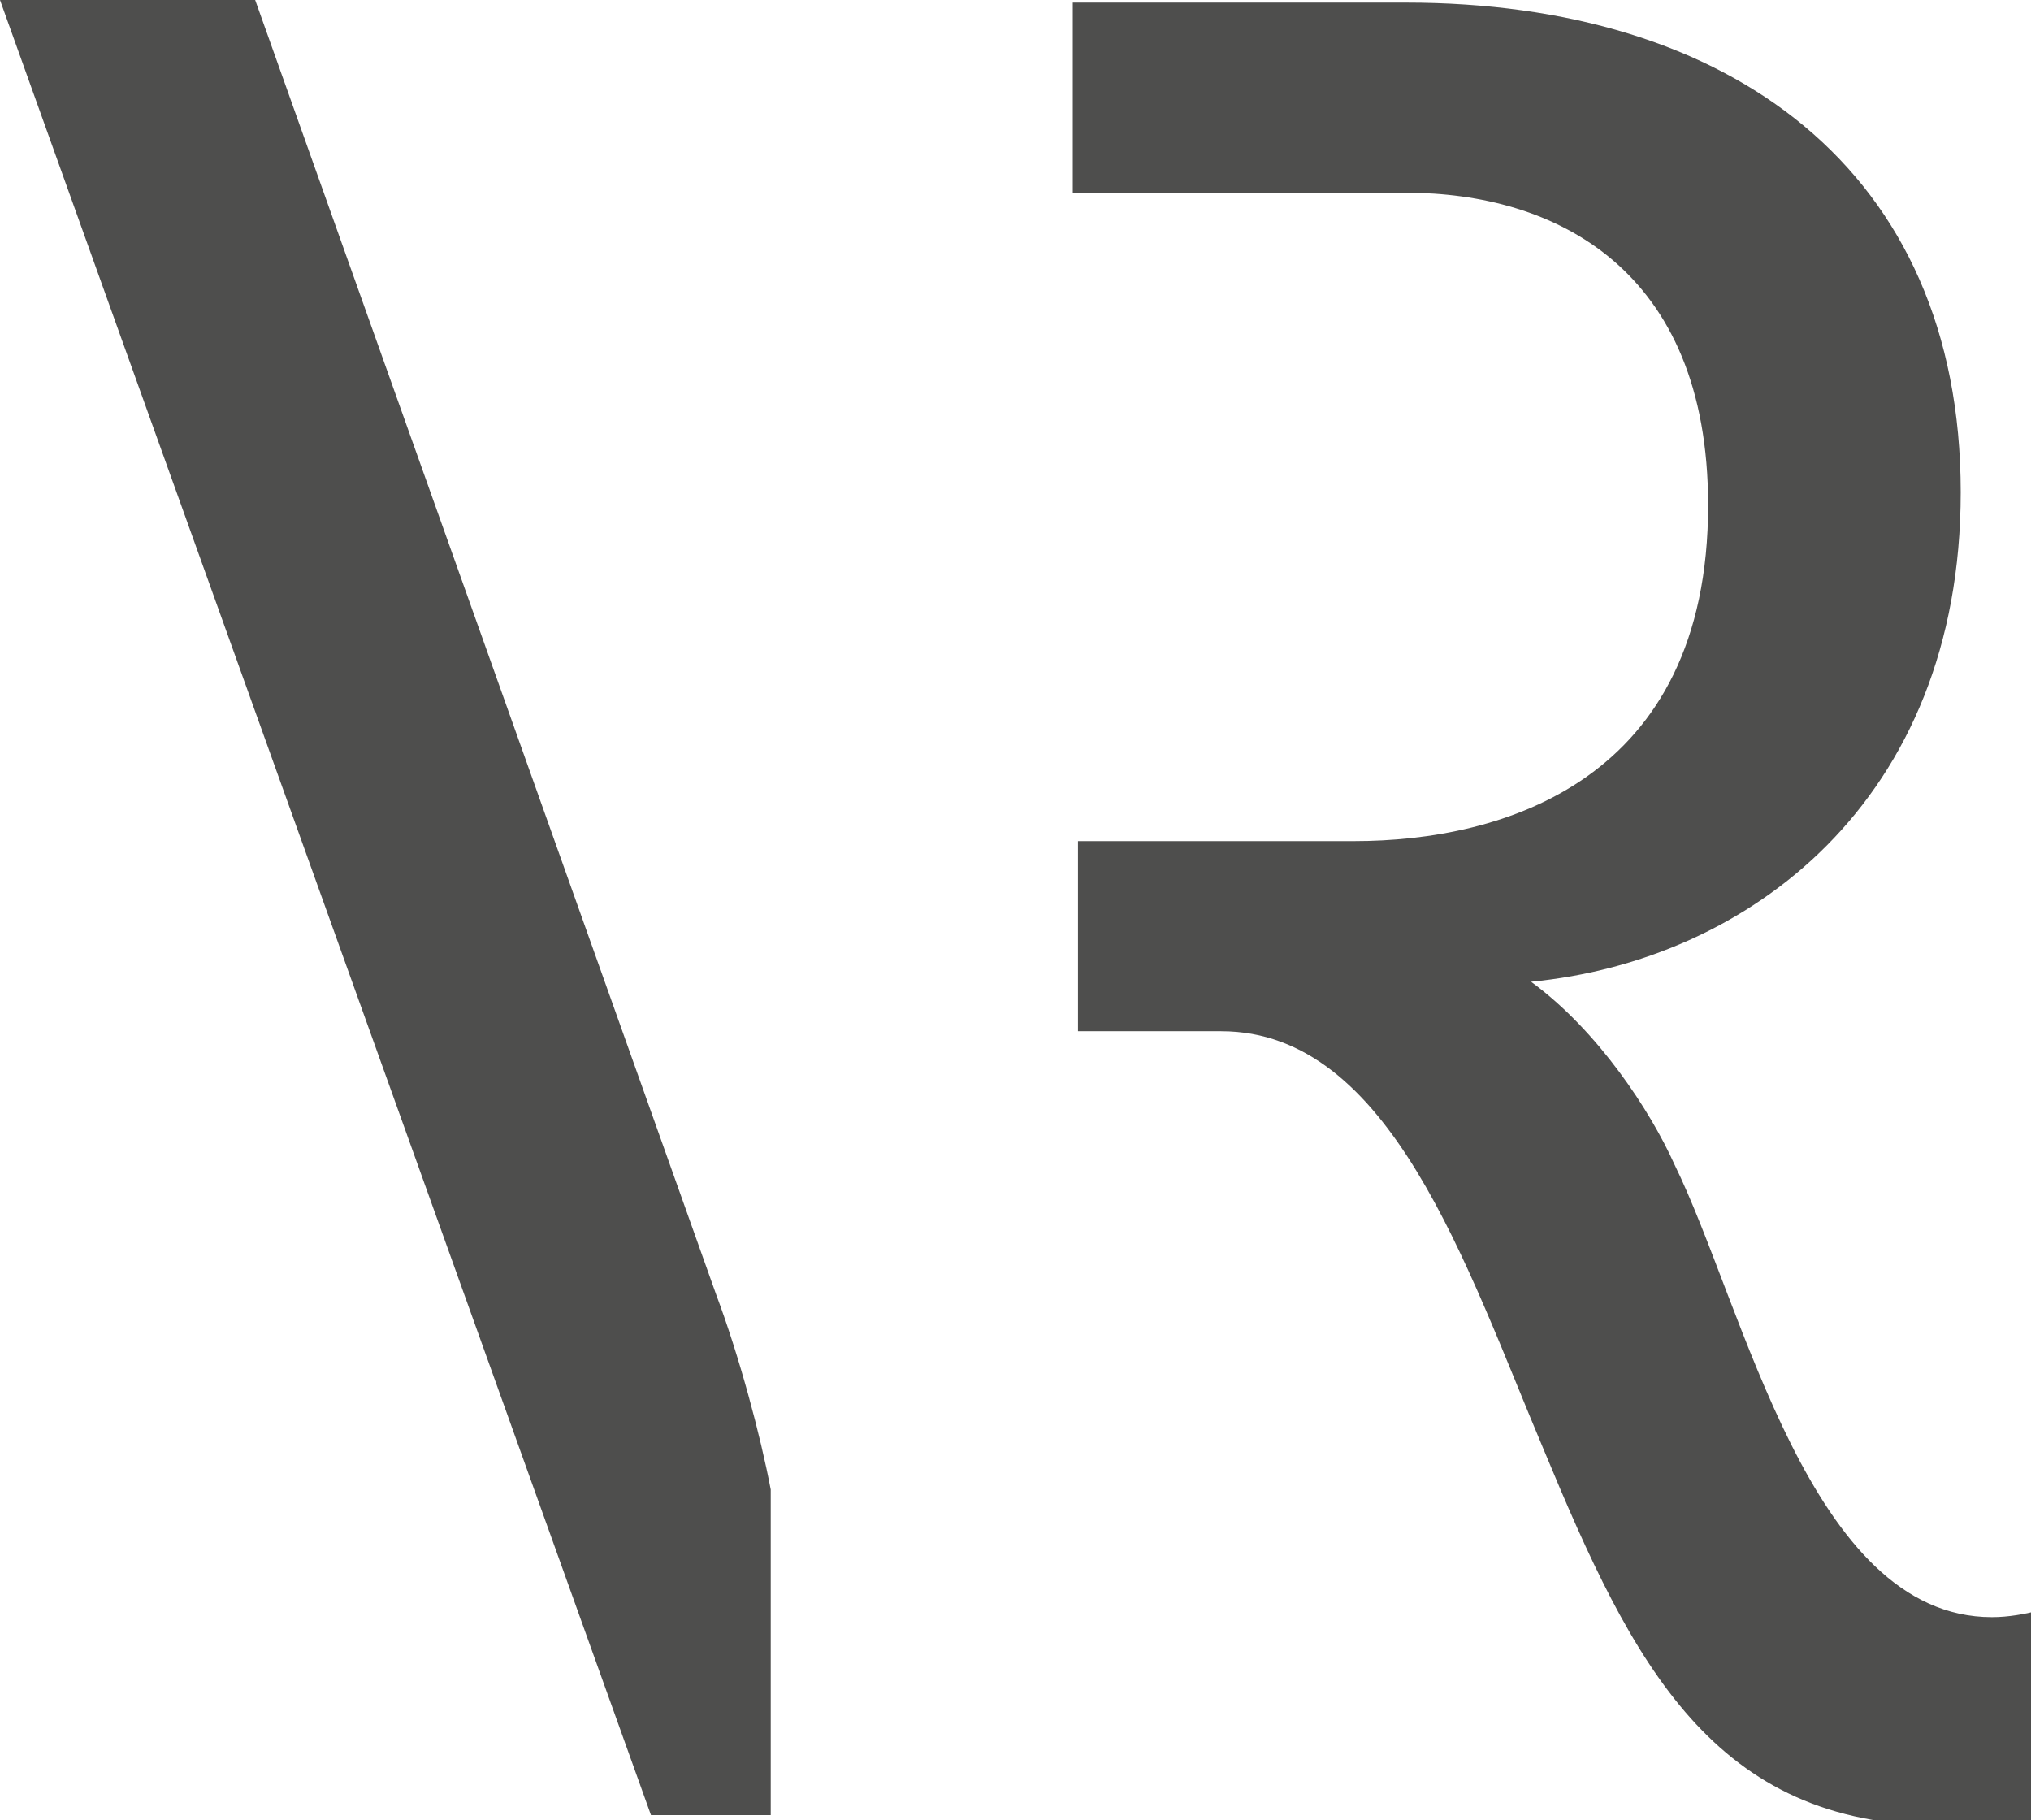
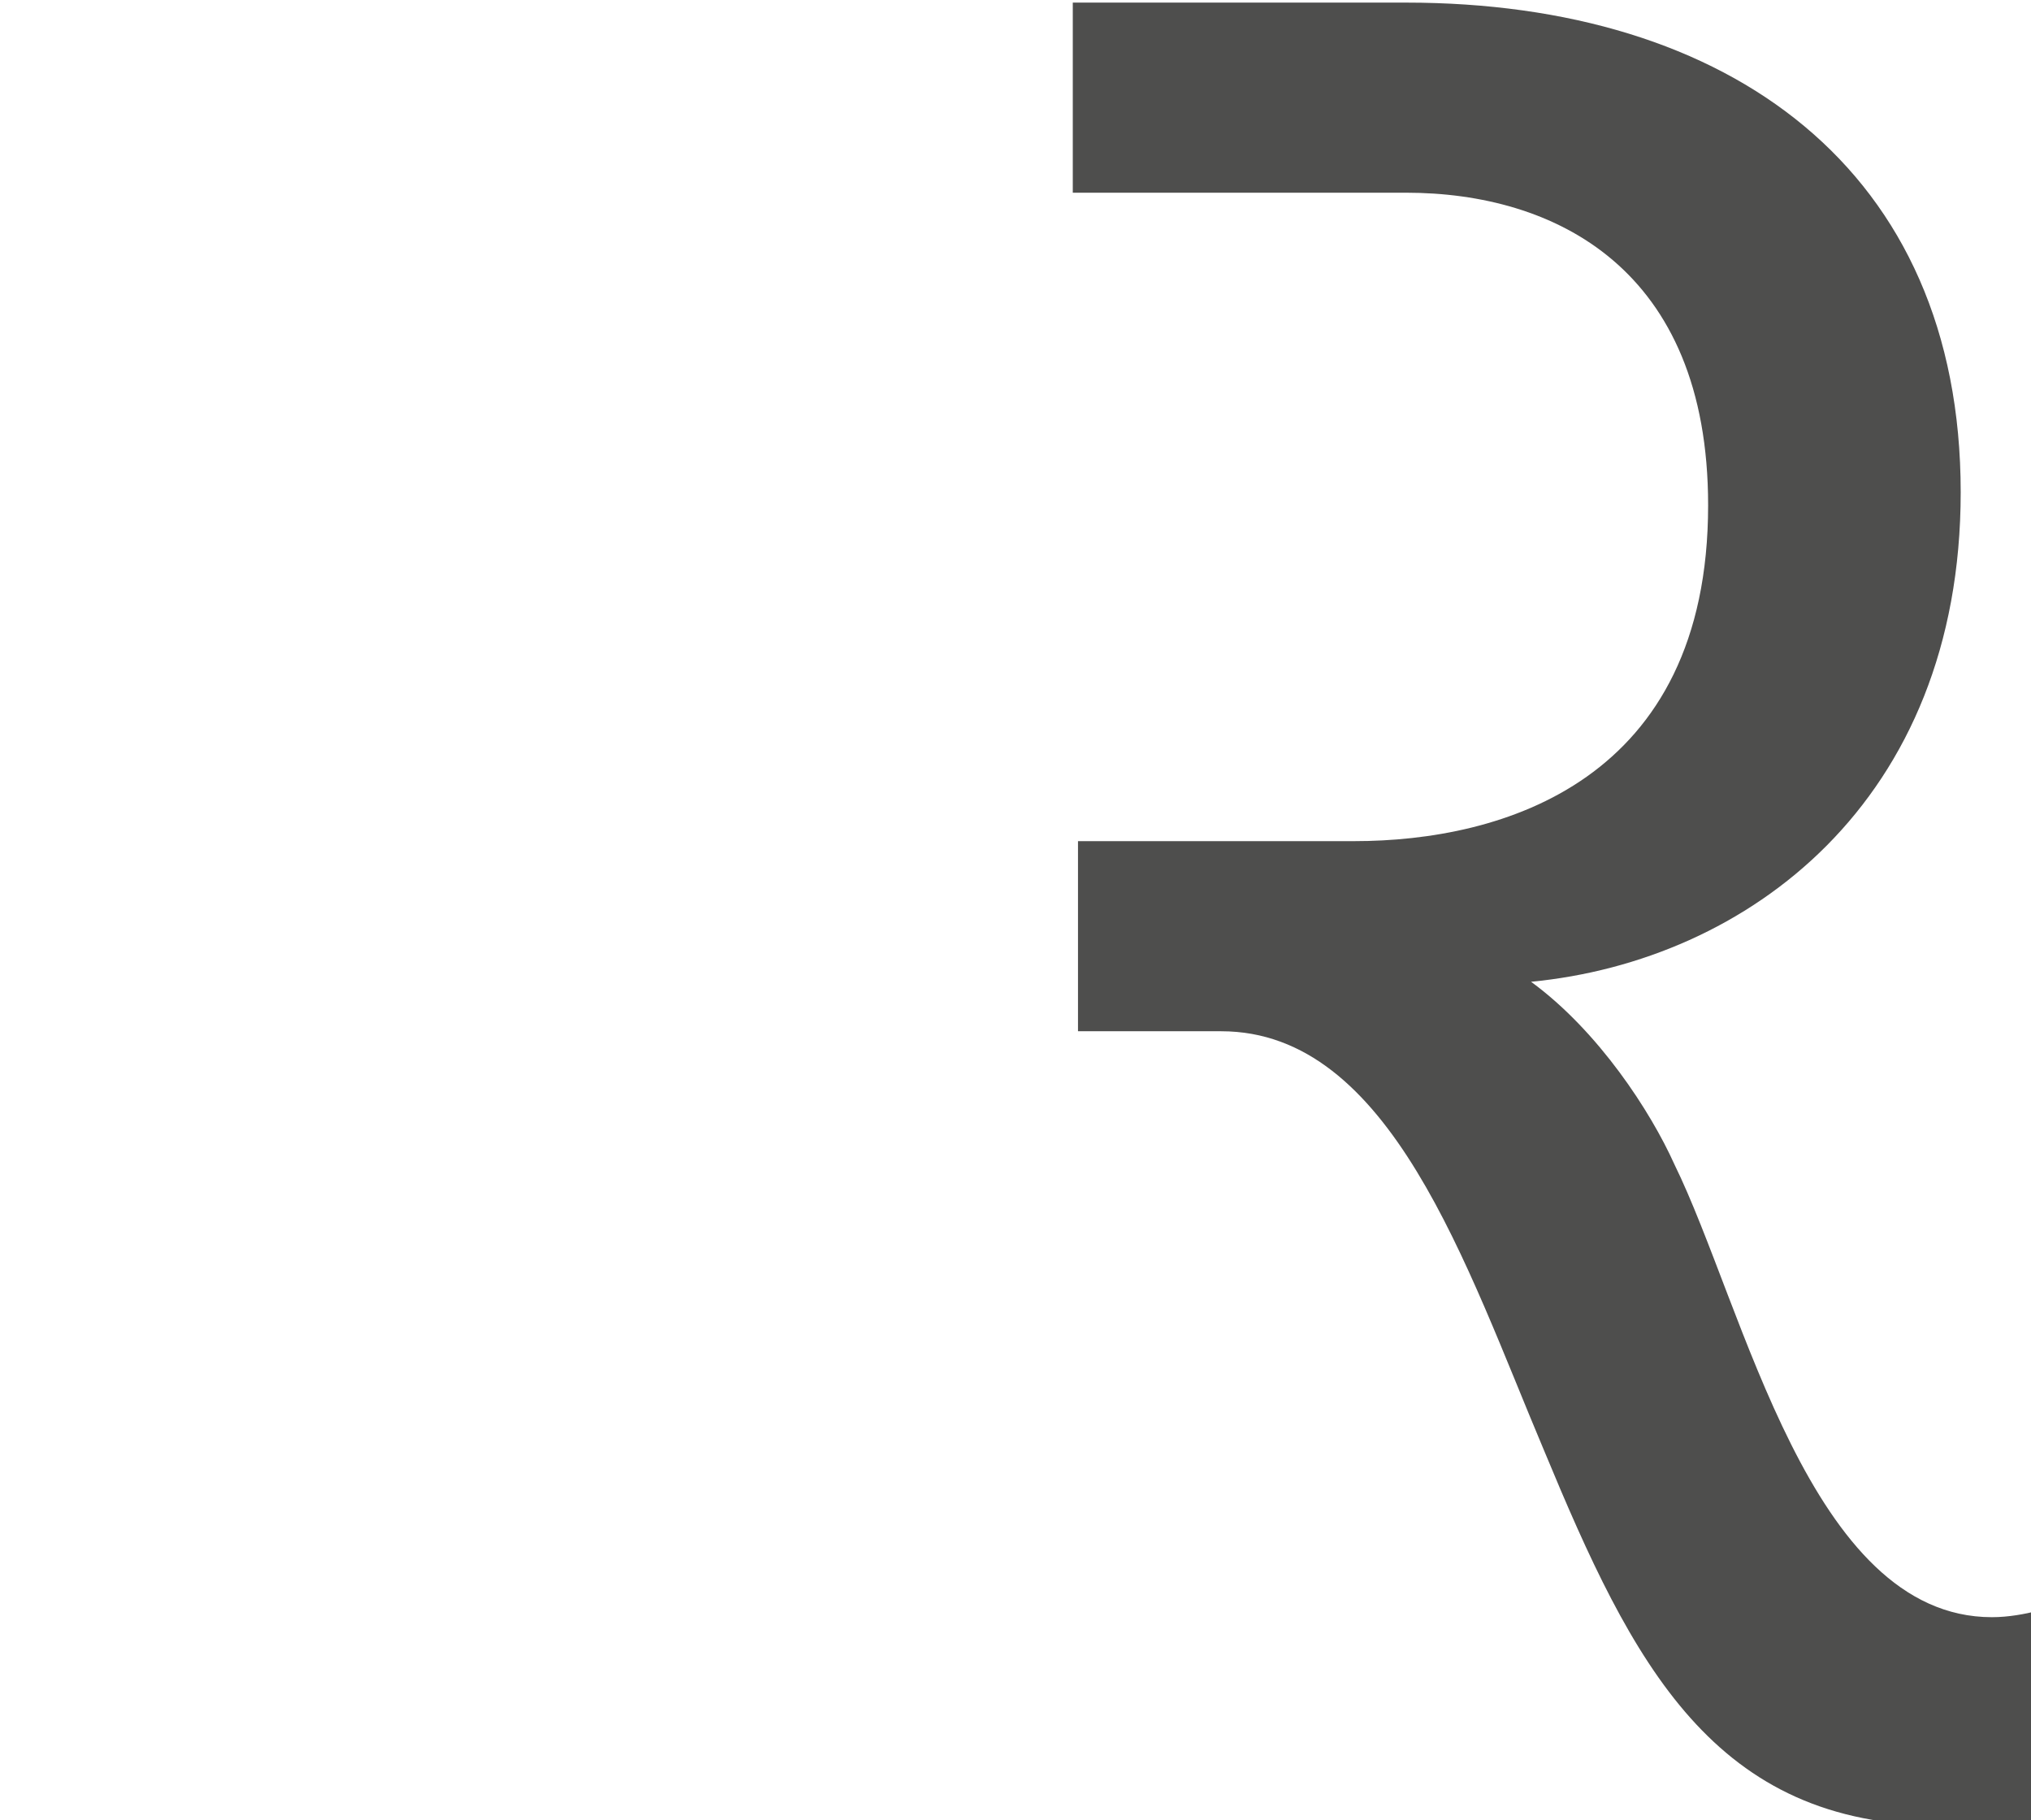
<svg xmlns="http://www.w3.org/2000/svg" version="1.1" id="Ebene_1" x="0px" y="0px" viewBox="165 363.9 78 69.9" style="enable-background:new 165 363.9 78 69.9;" xml:space="preserve">
  <style type="text/css">
	.st0{fill:#4E4E4D;}
</style>
  <g>
-     <path class="st0" d="M192.5,413.6l-17.7-49.7H165l25,69.7h4.6v-12.5C194.2,419,193.4,416,192.5,413.6z" />
    <path class="st0" d="M241.5,426c-7,0-9.5-11.9-12.2-17.4c-0.9-2-2.9-5.1-5.5-7c8.3-0.8,16.5-6.9,16.5-18.8   c0-12.4-8.9-18.8-21.3-18.8h-12.8v7.3H219c5.7,0,11.6,2.9,11.6,12c0,10.6-7.9,12.9-13.6,12.9h-10.6v7.3h5.5c6.5,0,9.4,9,12.4,16.1   c3.4,8.2,6.5,14.4,15.3,14.4c1.7,0,3.4-0.2,3.4-0.2l1-8.2C244,425.5,242.8,426,241.5,426z" />
  </g>
</svg>